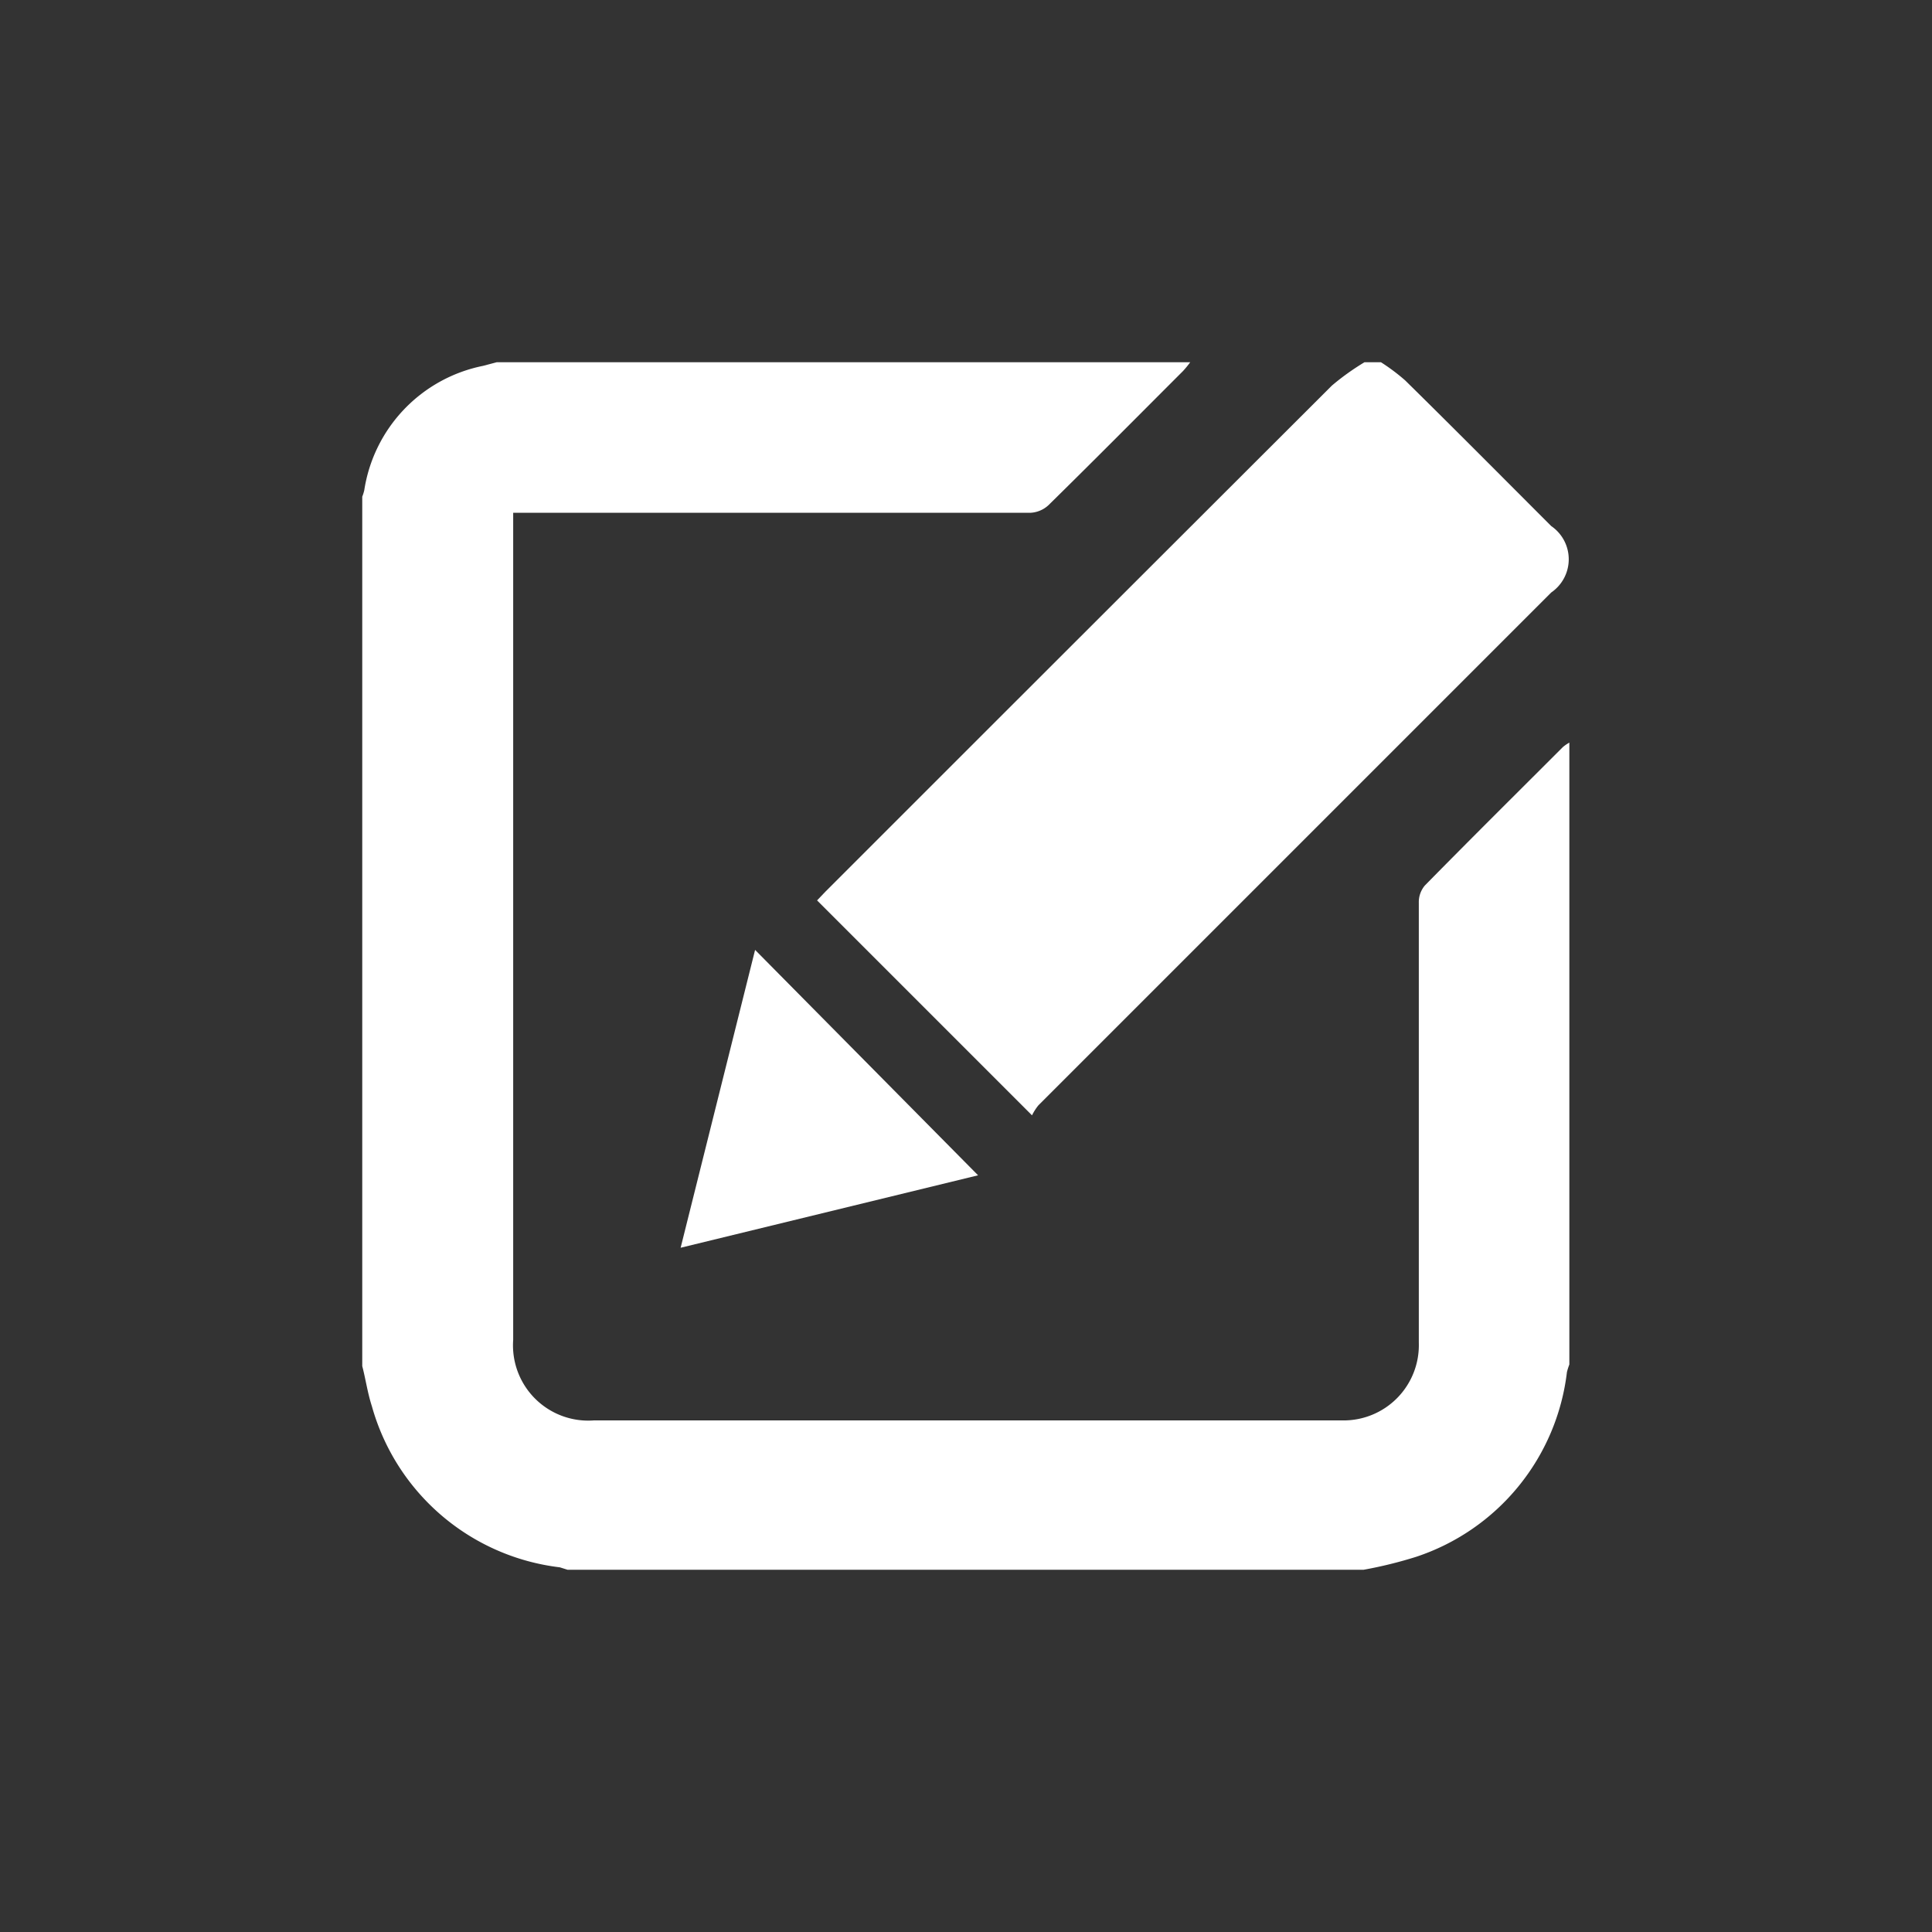
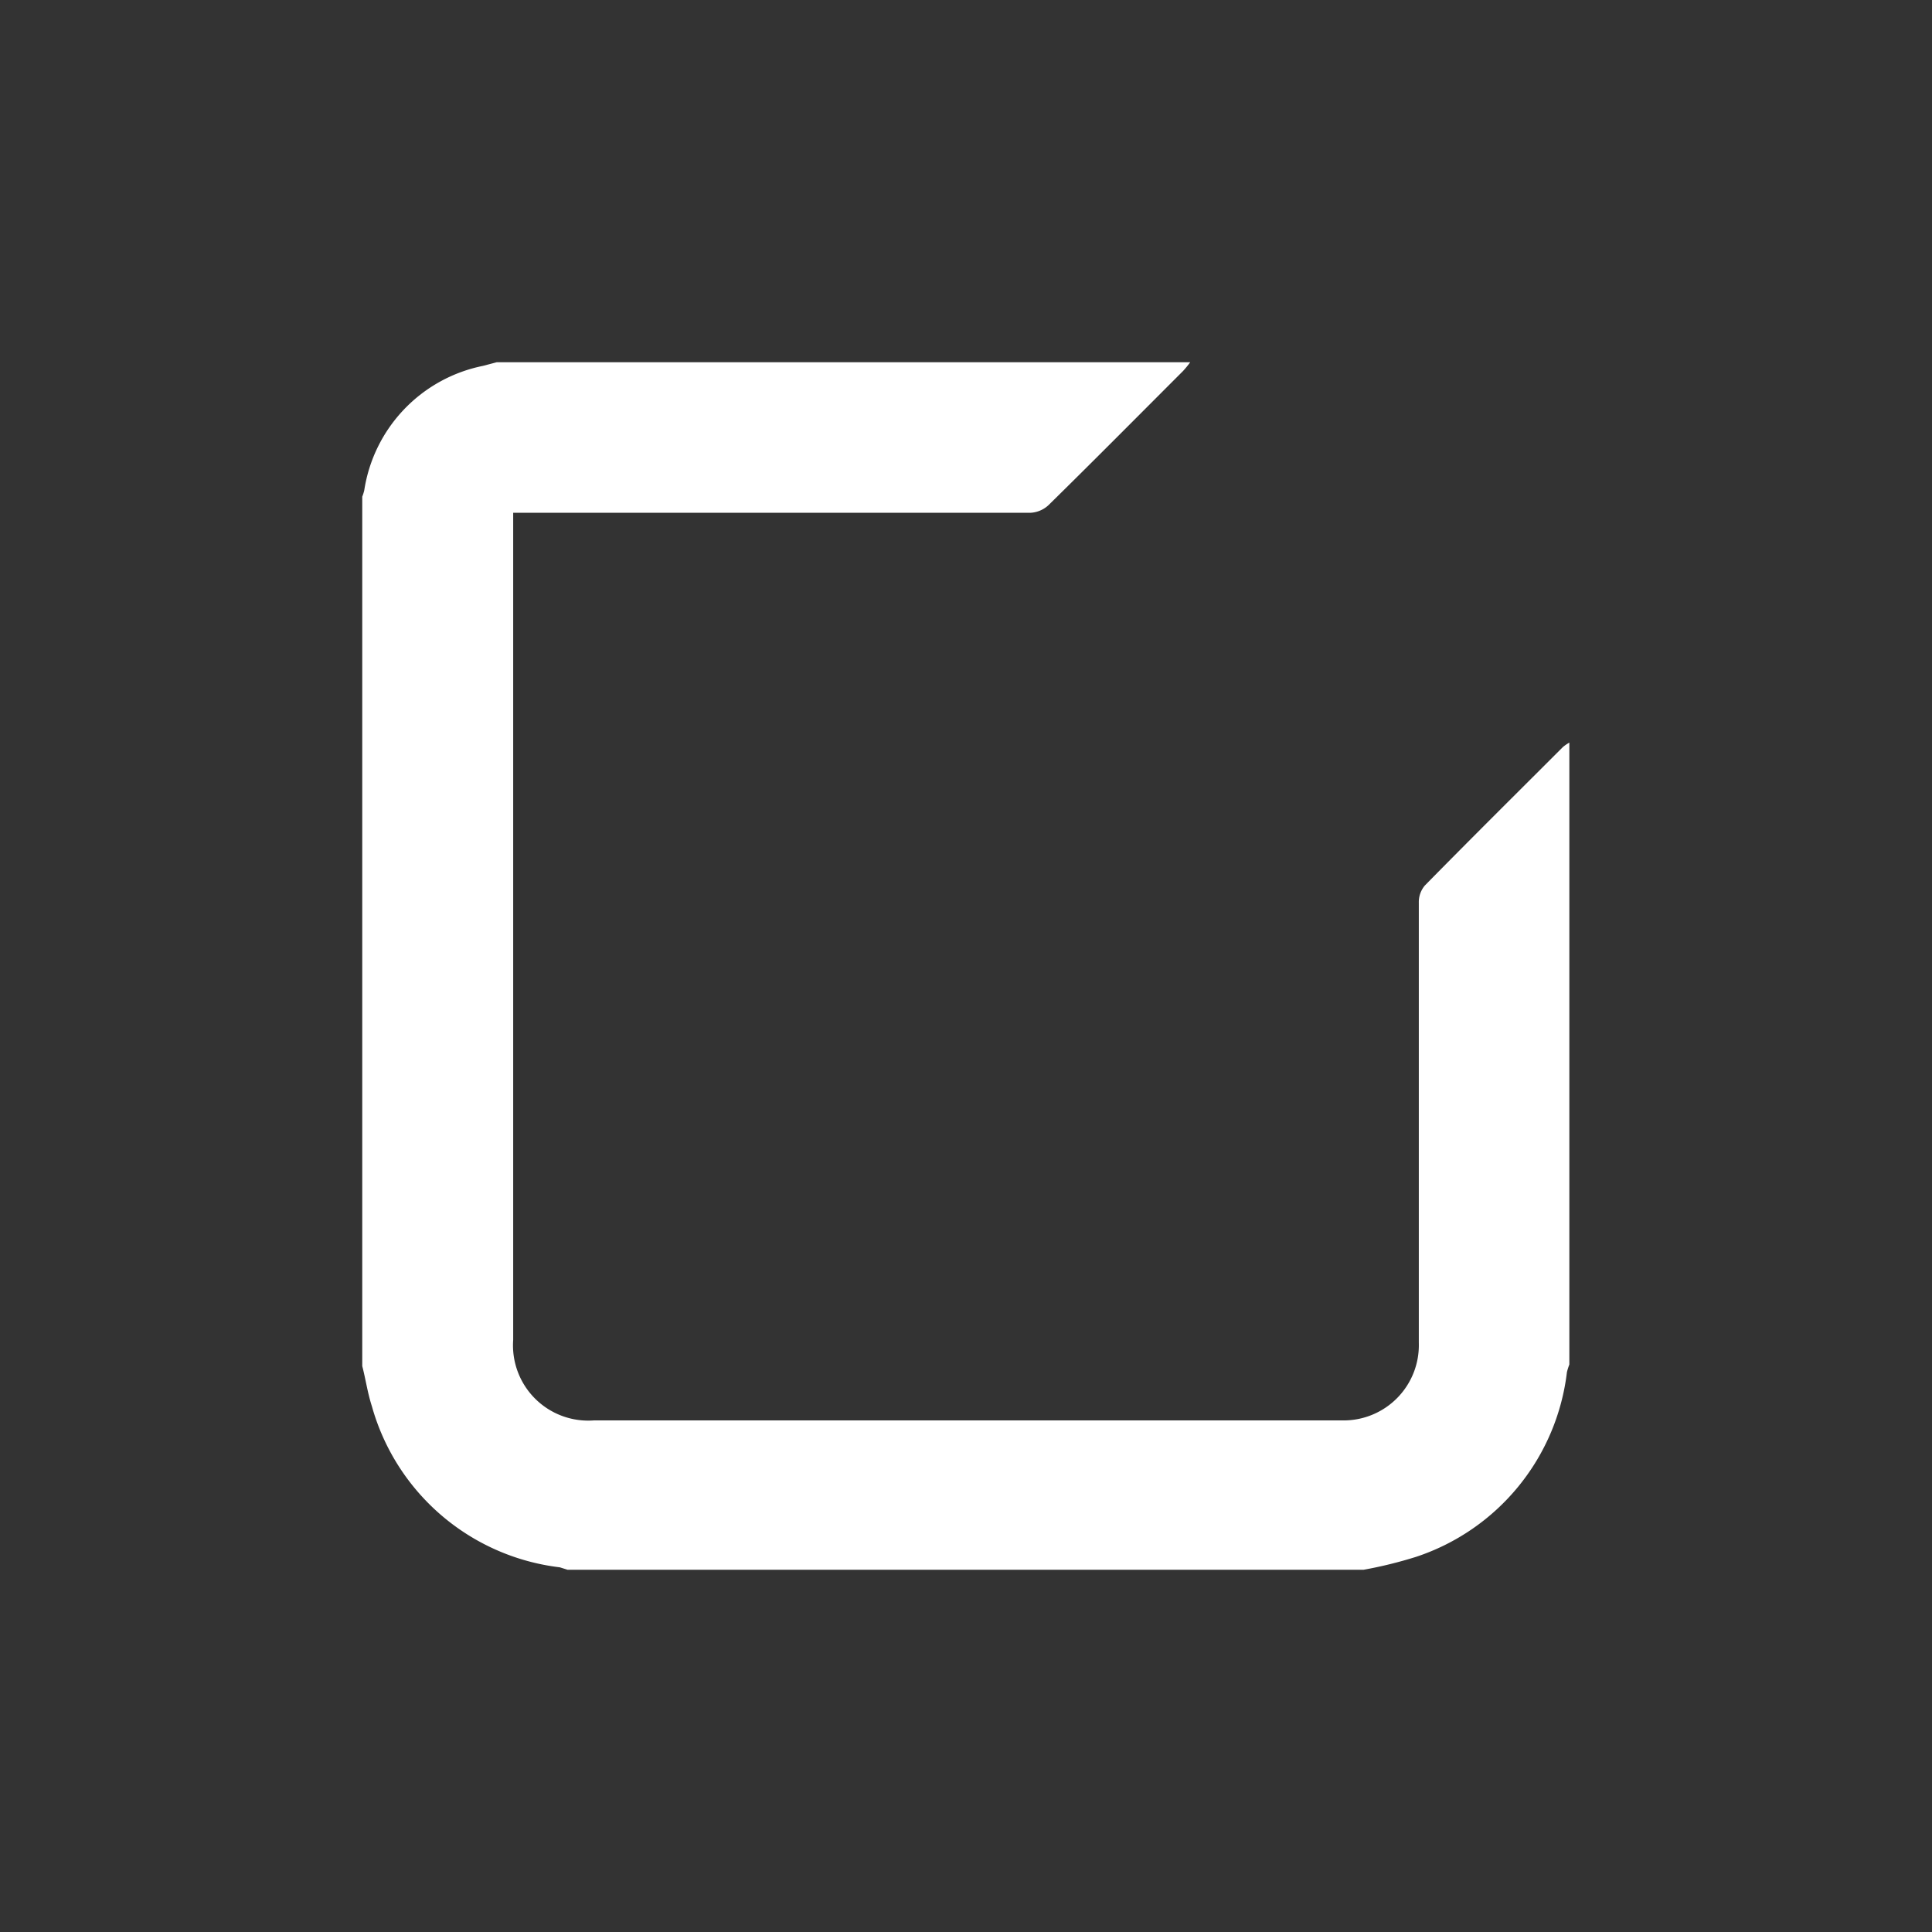
<svg xmlns="http://www.w3.org/2000/svg" id="Layer_1" data-name="Layer 1" viewBox="0 0 48 48">
  <rect x="0" y="0" width="48" height="48" fill="#333333" stroke="none" />
  <defs>
    <style>.cls-1{fill:none;}.cls-2{fill:#fff;}</style>
  </defs>
  <title>UI_WRT</title>
-   <rect class="cls-1" width="48" height="48" />
  <path class="cls-2" d="M29.57,9a2.33,2.33,0,0,1-.18.22c-1.11,1.11-2.22,2.23-3.34,3.33a.71.71,0,0,1-.45.19H12.75c0,.11,0,.2,0,.28q0,10.14,0,20.27a1.87,1.87,0,0,0,2,2H33.36a1.87,1.87,0,0,0,1.89-1.93q0-5.46,0-10.93A.64.64,0,0,1,35.4,22c1.14-1.16,2.29-2.3,3.43-3.44a1,1,0,0,1,.16-.11V33.9a1.59,1.59,0,0,0-.06.19,5.52,5.52,0,0,1-3.75,4.59,10.68,10.68,0,0,1-1.3.32H14.1l-.19-.06a5.53,5.53,0,0,1-4.67-4c-.11-.34-.16-.7-.24-1V12.34a1.1,1.1,0,0,0,.05-.16A3.73,3.73,0,0,1,12,9.09L12.34,9Z" />
-   <path class="cls-2" d="M34.31,9a5,5,0,0,1,.6.45c1.22,1.2,2.42,2.41,3.63,3.62a1,1,0,0,1,0,1.65L33.8,19.46l-8,8a1.33,1.33,0,0,0-.16.25L20.3,22.37l.21-.22q6.29-6.29,12.58-12.57A6.13,6.13,0,0,1,33.9,9Z" />
-   <path class="cls-2" d="M16.91,31l1.85-7.4L24.3,29.2Z" />
+   <path class="cls-2" d="M16.91,31l1.85-7.4Z" />
</svg>